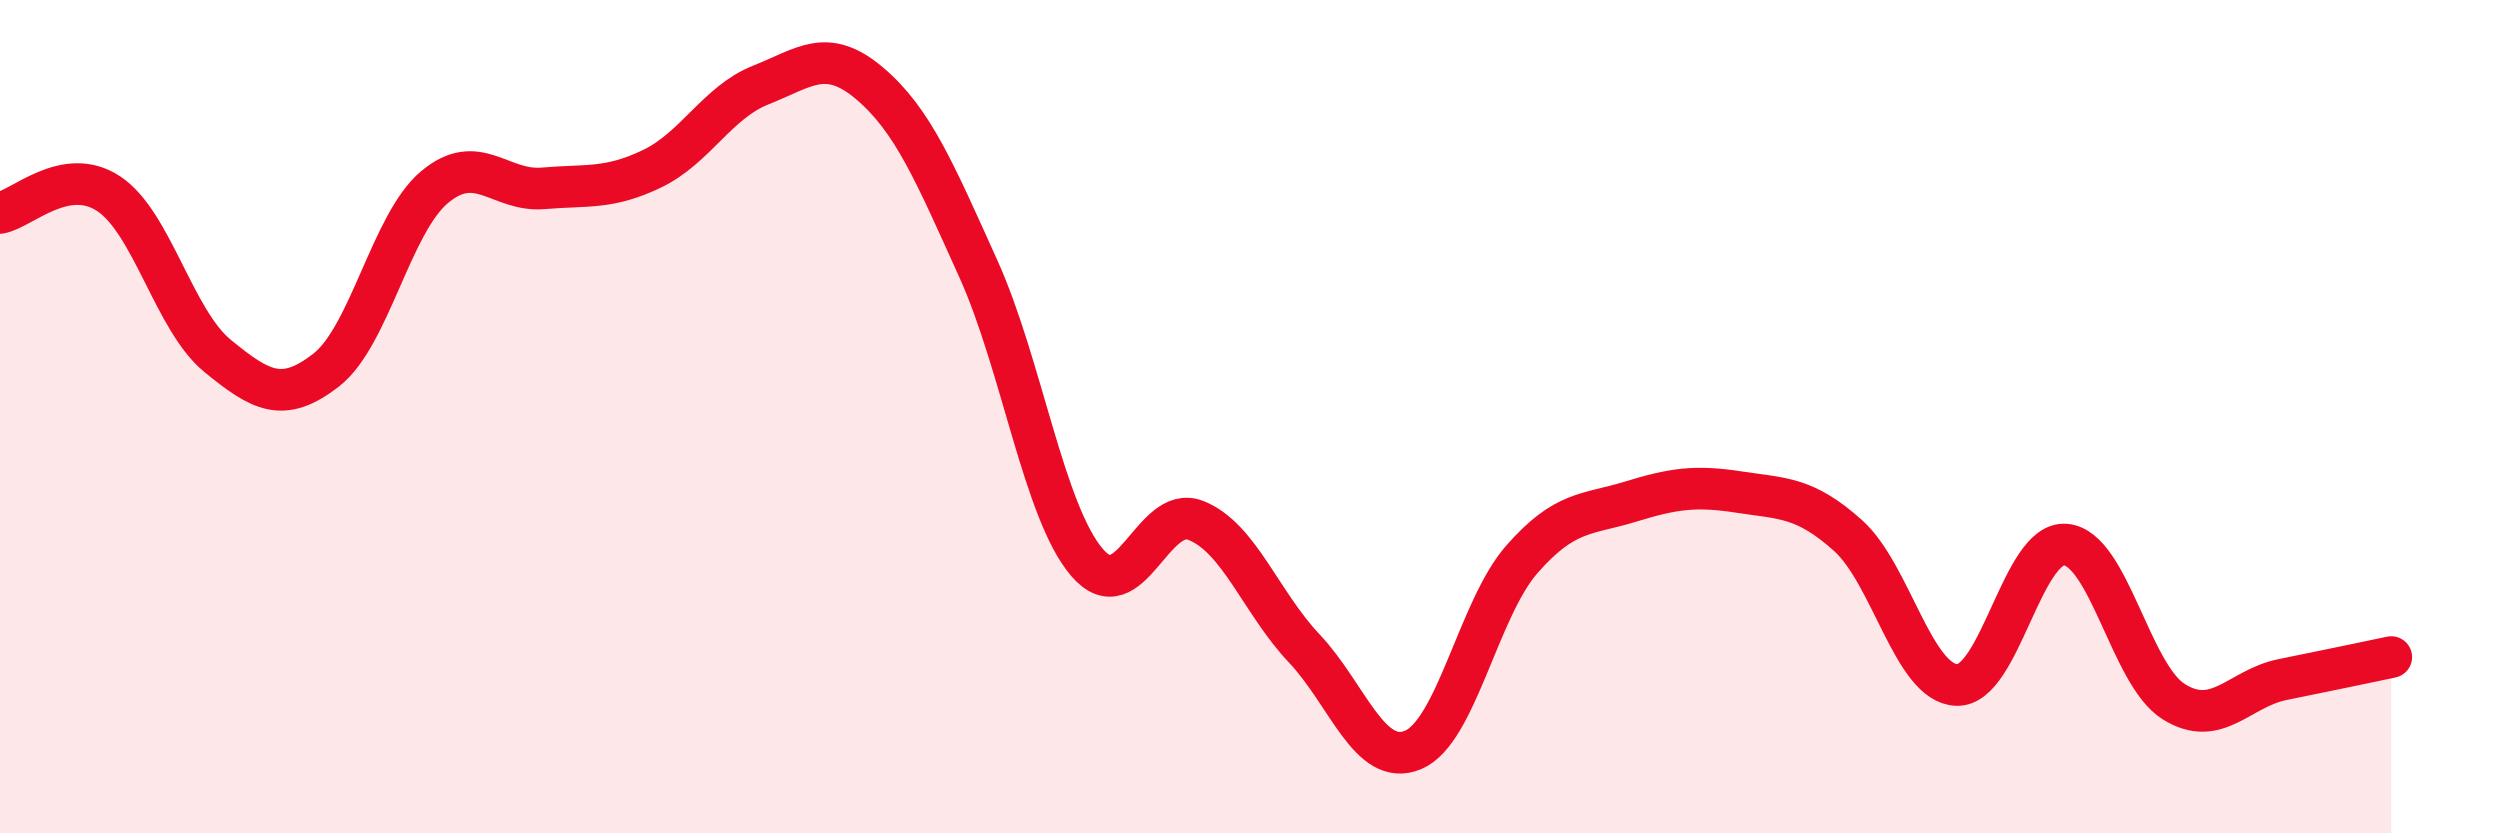
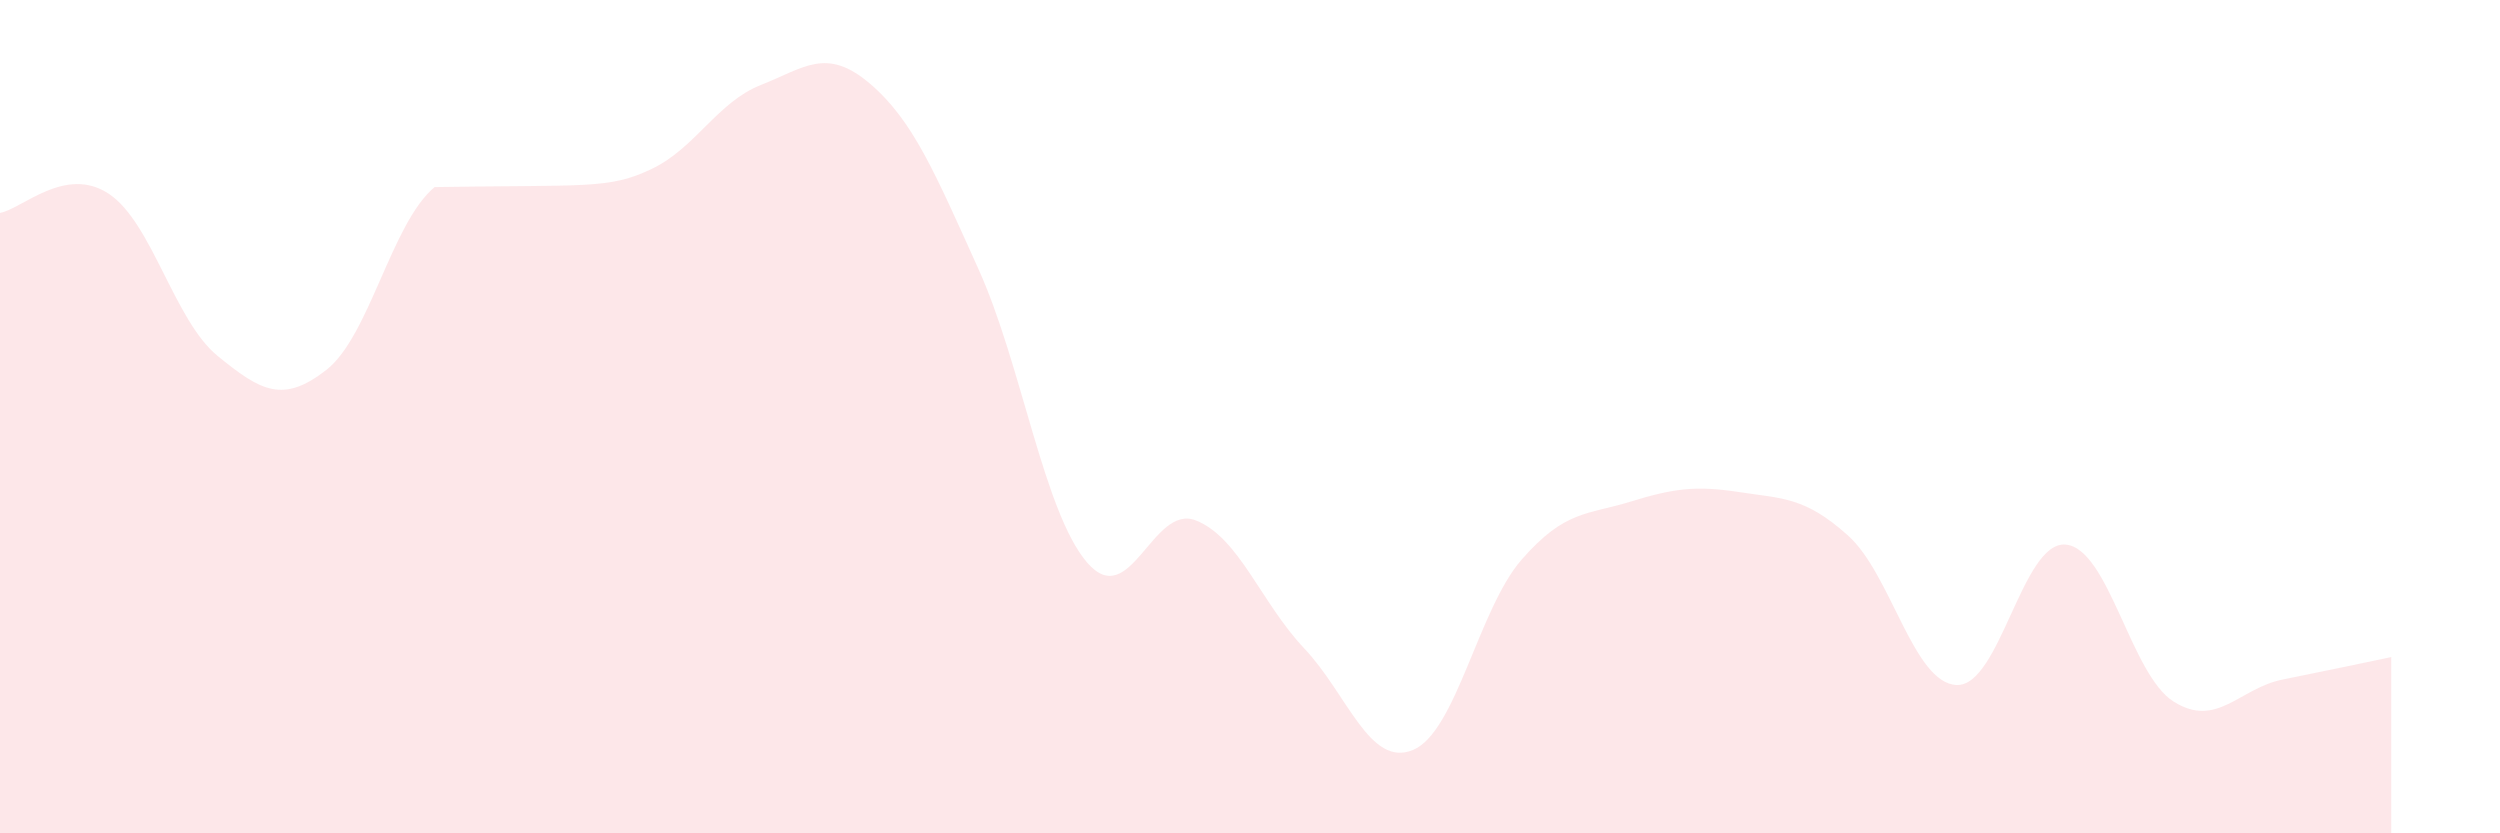
<svg xmlns="http://www.w3.org/2000/svg" width="60" height="20" viewBox="0 0 60 20">
-   <path d="M 0,5.11 C 0.52,5.02 1.57,3.96 2.61,4.65 C 3.65,5.34 4.18,7.69 5.22,8.54 C 6.26,9.39 6.79,9.69 7.83,8.88 C 8.87,8.07 9.39,5.36 10.43,4.49 C 11.47,3.62 12,4.61 13.04,4.52 C 14.08,4.43 14.61,4.55 15.65,4.05 C 16.69,3.55 17.22,2.45 18.26,2.04 C 19.3,1.63 19.83,1.12 20.87,2 C 21.91,2.88 22.44,4.15 23.48,6.45 C 24.52,8.75 25.05,12.29 26.09,13.5 C 27.13,14.71 27.66,12.08 28.7,12.49 C 29.74,12.9 30.26,14.46 31.3,15.56 C 32.34,16.66 32.87,18.43 33.91,18 C 34.95,17.57 35.48,14.62 36.52,13.43 C 37.56,12.24 38.09,12.36 39.13,12.04 C 40.17,11.72 40.7,11.65 41.74,11.81 C 42.78,11.97 43.31,11.92 44.35,12.85 C 45.39,13.78 45.92,16.4 46.96,16.44 C 48,16.48 48.53,12.99 49.57,13.07 C 50.61,13.15 51.13,16.19 52.17,16.84 C 53.21,17.49 53.74,16.52 54.78,16.31 C 55.82,16.1 56.87,15.88 57.39,15.77L57.39 20L0 20Z" fill="#EB0A25" opacity="0.1" stroke-linecap="round" stroke-linejoin="round" />
-   <path d="M 0,5.11 C 0.52,5.02 1.57,3.96 2.61,4.65 C 3.65,5.34 4.18,7.69 5.22,8.54 C 6.26,9.39 6.79,9.69 7.83,8.88 C 8.87,8.07 9.39,5.36 10.43,4.49 C 11.47,3.62 12,4.61 13.04,4.52 C 14.08,4.43 14.61,4.55 15.65,4.05 C 16.69,3.55 17.22,2.45 18.26,2.04 C 19.3,1.63 19.83,1.12 20.87,2 C 21.91,2.88 22.44,4.15 23.48,6.45 C 24.52,8.75 25.05,12.29 26.09,13.5 C 27.13,14.71 27.66,12.08 28.7,12.49 C 29.74,12.9 30.26,14.46 31.3,15.56 C 32.34,16.66 32.87,18.43 33.91,18 C 34.95,17.57 35.48,14.62 36.52,13.43 C 37.56,12.24 38.09,12.36 39.13,12.04 C 40.17,11.72 40.7,11.65 41.74,11.81 C 42.78,11.97 43.31,11.92 44.35,12.85 C 45.39,13.78 45.92,16.4 46.96,16.44 C 48,16.48 48.53,12.99 49.57,13.07 C 50.61,13.15 51.13,16.19 52.17,16.84 C 53.21,17.49 53.74,16.52 54.78,16.31 C 55.82,16.1 56.87,15.88 57.39,15.77" stroke="#EB0A25" stroke-width="1" fill="none" stroke-linecap="round" stroke-linejoin="round" />
+   <path d="M 0,5.11 C 0.52,5.02 1.57,3.96 2.61,4.65 C 3.65,5.34 4.18,7.69 5.22,8.54 C 6.26,9.39 6.79,9.69 7.83,8.88 C 8.87,8.07 9.39,5.36 10.43,4.49 C 14.08,4.43 14.61,4.55 15.65,4.05 C 16.69,3.55 17.22,2.45 18.26,2.04 C 19.3,1.63 19.83,1.12 20.87,2 C 21.91,2.88 22.44,4.15 23.48,6.45 C 24.52,8.75 25.05,12.29 26.09,13.5 C 27.13,14.71 27.66,12.08 28.7,12.49 C 29.74,12.9 30.26,14.46 31.3,15.56 C 32.34,16.66 32.87,18.43 33.91,18 C 34.95,17.57 35.48,14.62 36.52,13.43 C 37.56,12.24 38.09,12.36 39.13,12.04 C 40.17,11.72 40.7,11.65 41.74,11.81 C 42.78,11.97 43.31,11.92 44.35,12.85 C 45.39,13.78 45.92,16.4 46.96,16.44 C 48,16.48 48.53,12.99 49.57,13.07 C 50.61,13.15 51.13,16.19 52.17,16.84 C 53.21,17.49 53.74,16.52 54.78,16.31 C 55.82,16.1 56.87,15.88 57.39,15.77L57.39 20L0 20Z" fill="#EB0A25" opacity="0.1" stroke-linecap="round" stroke-linejoin="round" />
</svg>